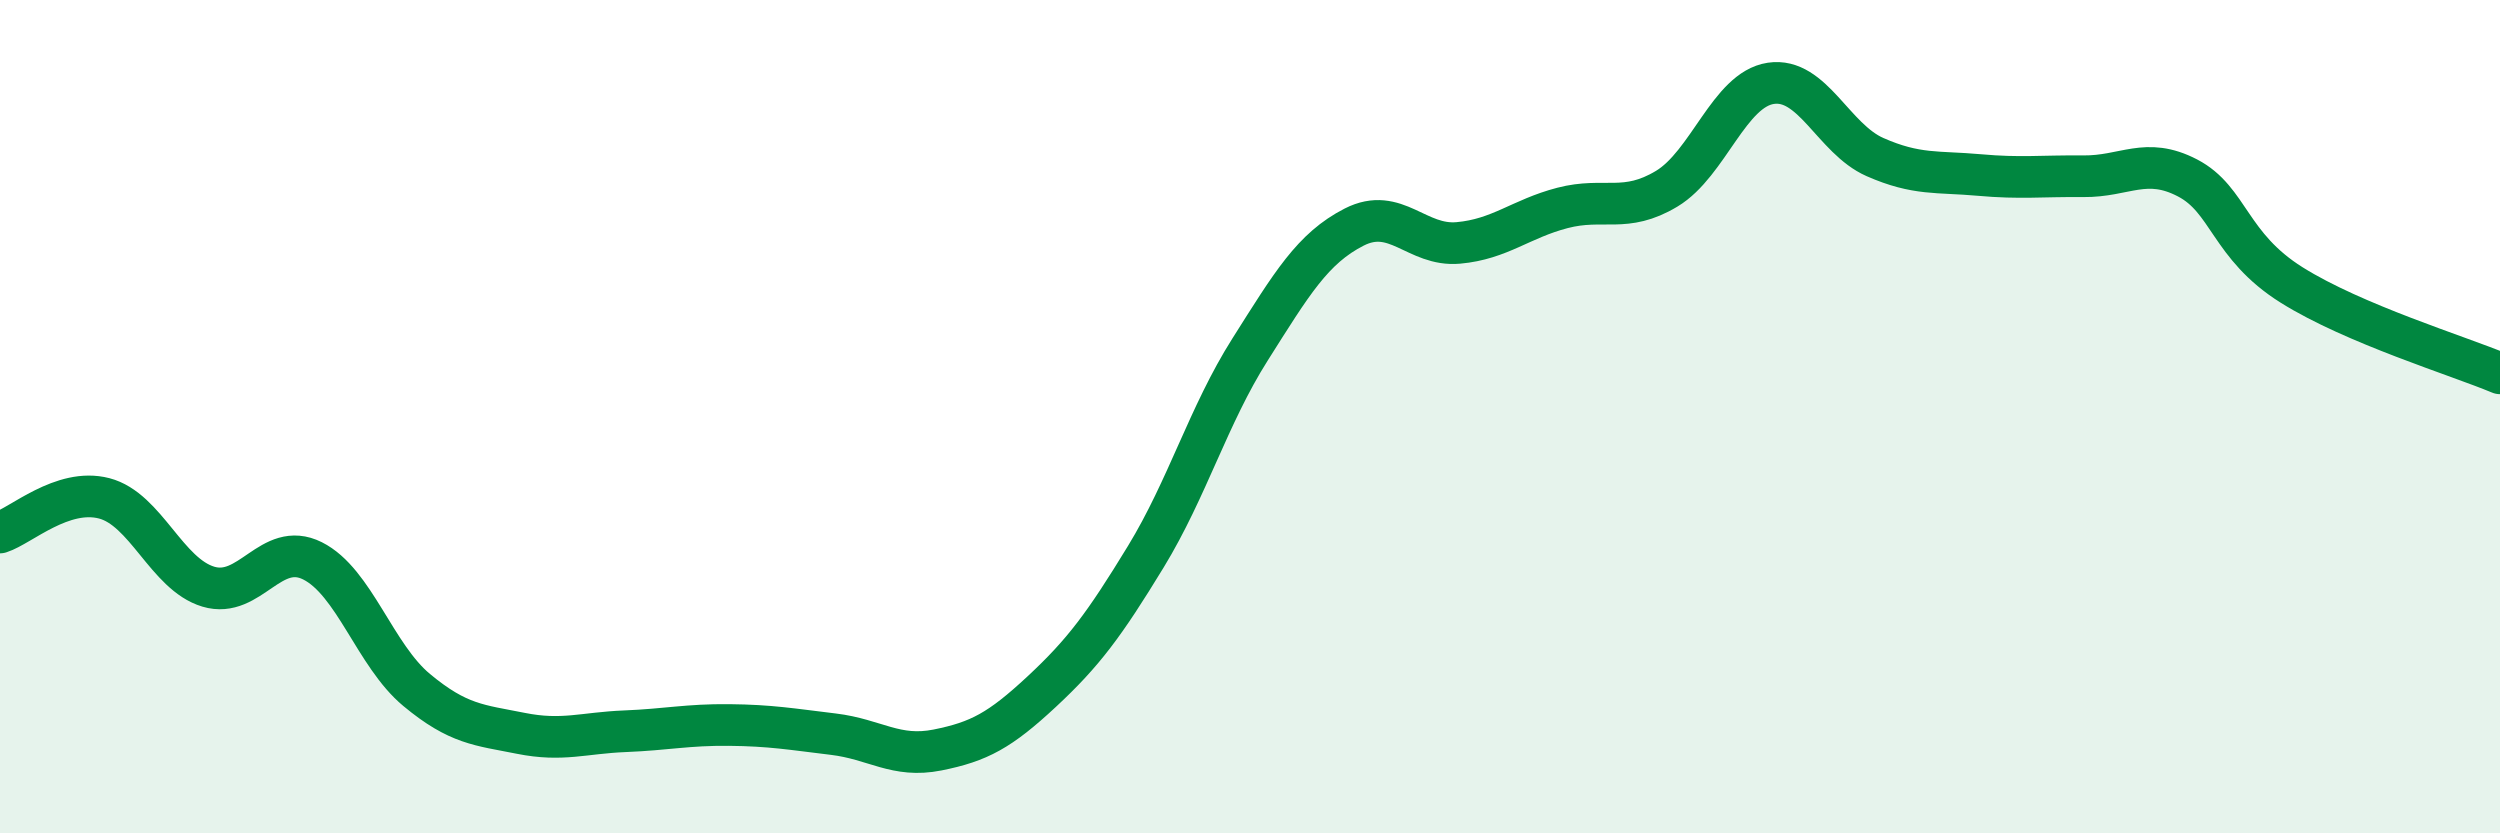
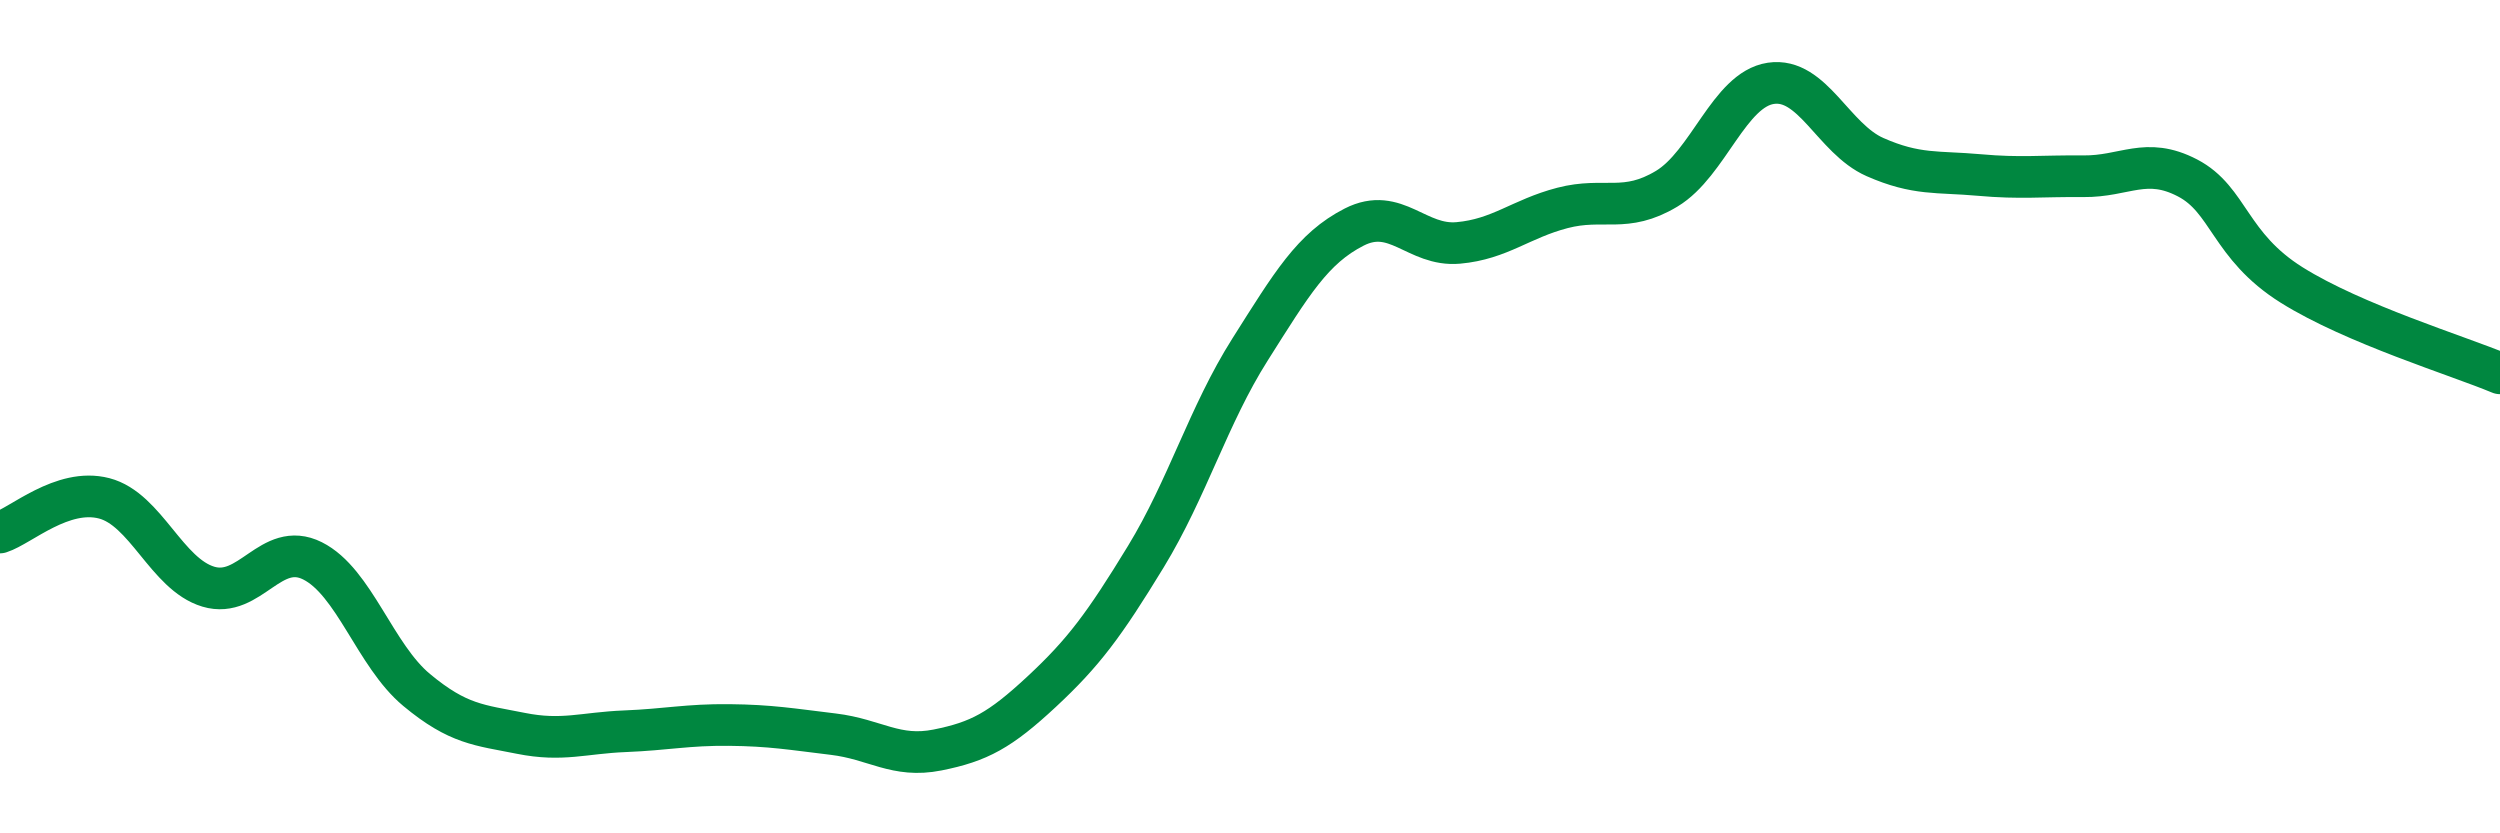
<svg xmlns="http://www.w3.org/2000/svg" width="60" height="20" viewBox="0 0 60 20">
-   <path d="M 0,12.78 C 0.5,12.62 1.5,11.7 2.5,11.96 C 3.5,12.22 4,13.78 5,14.08 C 6,14.38 6.5,12.96 7.5,13.46 C 8.5,13.96 9,15.73 10,16.56 C 11,17.39 11.5,17.4 12.5,17.6 C 13.5,17.8 14,17.59 15,17.55 C 16,17.51 16.5,17.39 17.5,17.4 C 18.5,17.41 19,17.5 20,17.62 C 21,17.74 21.5,18.2 22.5,18 C 23.5,17.8 24,17.53 25,16.6 C 26,15.67 26.5,15 27.5,13.36 C 28.5,11.72 29,9.97 30,8.39 C 31,6.81 31.5,5.96 32.5,5.45 C 33.5,4.94 34,5.92 35,5.83 C 36,5.74 36.5,5.25 37.5,4.99 C 38.5,4.73 39,5.13 40,4.53 C 41,3.93 41.5,2.15 42.5,2 C 43.5,1.85 44,3.33 45,3.77 C 46,4.21 46.5,4.11 47.5,4.2 C 48.5,4.29 49,4.22 50,4.23 C 51,4.24 51.5,3.75 52.5,4.27 C 53.5,4.79 53.5,5.9 55,6.84 C 56.5,7.78 59,8.54 60,8.96L60 20L0 20Z" fill="#008740" opacity="0.1" stroke-linecap="round" stroke-linejoin="round" />
  <path d="M 0,12.78 C 0.5,12.62 1.5,11.7 2.5,11.96 C 3.5,12.22 4,13.78 5,14.08 C 6,14.38 6.5,12.96 7.5,13.46 C 8.5,13.96 9,15.73 10,16.56 C 11,17.39 11.5,17.4 12.5,17.6 C 13.5,17.8 14,17.59 15,17.55 C 16,17.51 16.5,17.39 17.5,17.4 C 18.5,17.41 19,17.5 20,17.62 C 21,17.74 21.5,18.2 22.5,18 C 23.5,17.8 24,17.53 25,16.6 C 26,15.67 26.5,15 27.5,13.36 C 28.5,11.72 29,9.97 30,8.39 C 31,6.81 31.5,5.96 32.5,5.45 C 33.5,4.94 34,5.92 35,5.83 C 36,5.74 36.5,5.25 37.5,4.99 C 38.5,4.73 39,5.13 40,4.53 C 41,3.93 41.5,2.15 42.5,2 C 43.5,1.85 44,3.33 45,3.77 C 46,4.21 46.5,4.11 47.5,4.2 C 48.5,4.29 49,4.22 50,4.23 C 51,4.24 51.5,3.75 52.5,4.27 C 53.5,4.79 53.5,5.9 55,6.84 C 56.5,7.78 59,8.54 60,8.96" stroke="#008740" stroke-width="1" fill="none" stroke-linecap="round" stroke-linejoin="round" />
</svg>